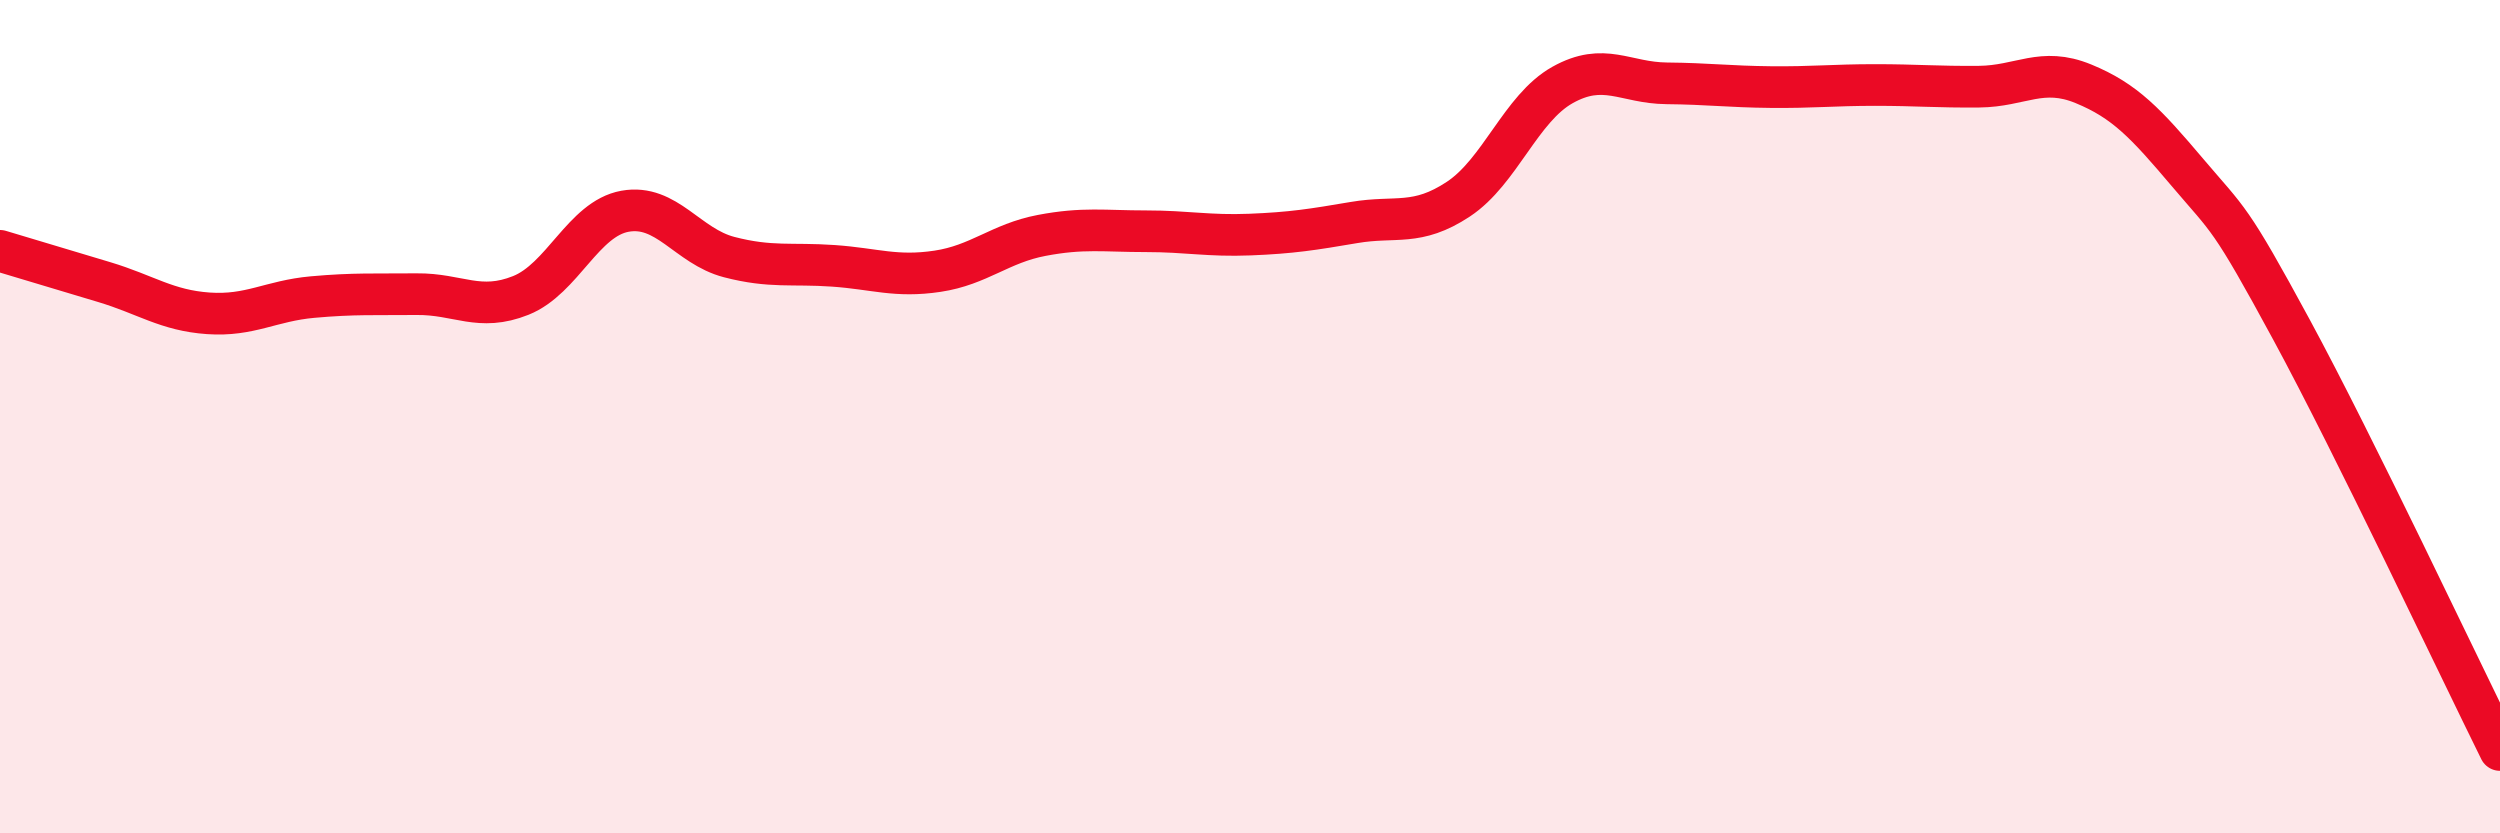
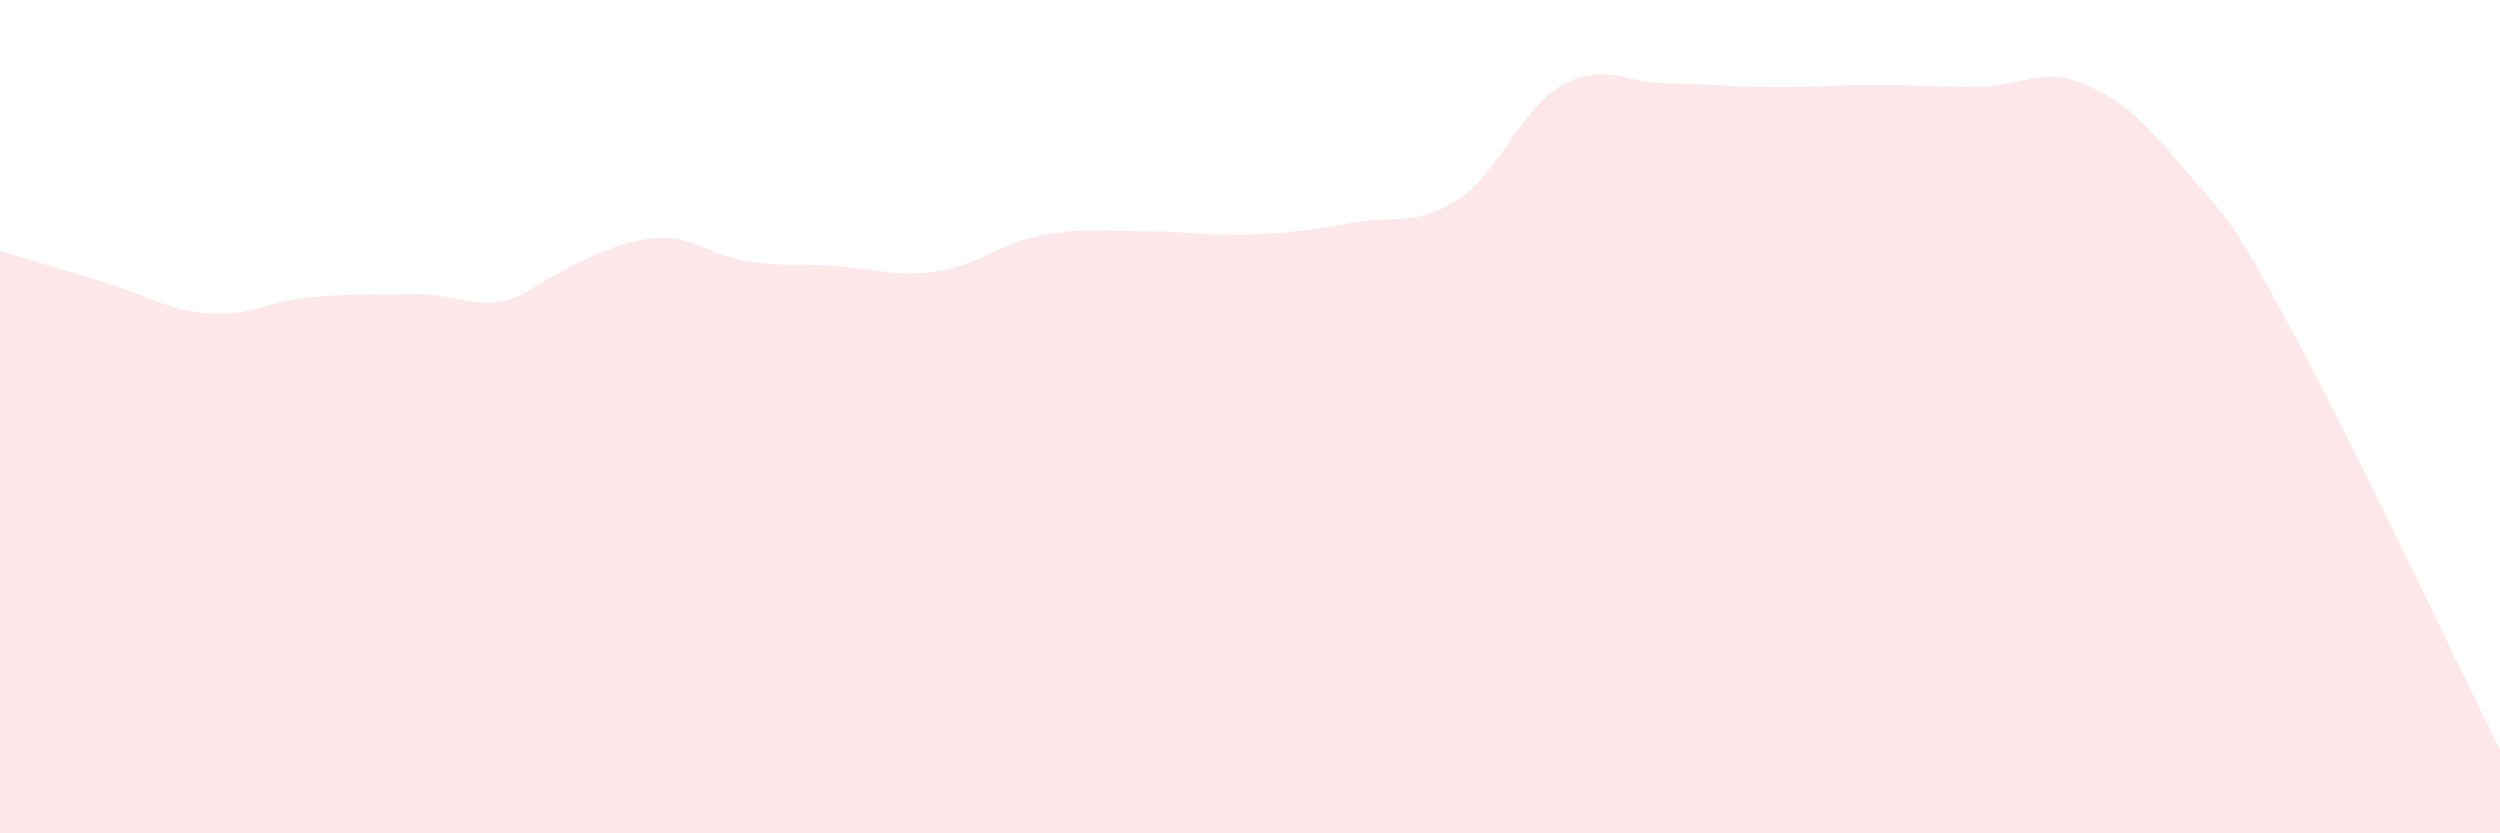
<svg xmlns="http://www.w3.org/2000/svg" width="60" height="20" viewBox="0 0 60 20">
-   <path d="M 0,6.02 C 0.5,6.17 1.5,6.47 2.5,6.77 C 3.5,7.07 4,7.45 5,7.52 C 6,7.59 6.5,7.22 7.5,7.13 C 8.5,7.04 9,7.07 10,7.06 C 11,7.05 11.5,7.49 12.5,7.09 C 13.5,6.69 14,5.25 15,5.07 C 16,4.89 16.5,5.91 17.5,6.17 C 18.5,6.43 19,6.31 20,6.38 C 21,6.45 21.5,6.66 22.5,6.51 C 23.5,6.36 24,5.84 25,5.65 C 26,5.46 26.5,5.55 27.5,5.55 C 28.5,5.55 29,5.67 30,5.63 C 31,5.59 31.5,5.51 32.5,5.34 C 33.5,5.17 34,5.44 35,4.78 C 36,4.12 36.5,2.6 37.5,2.04 C 38.5,1.48 39,1.99 40,2 C 41,2.01 41.5,2.08 42.5,2.09 C 43.5,2.1 44,2.04 45,2.04 C 46,2.04 46.5,2.09 47.5,2.08 C 48.5,2.07 49,1.6 50,2.01 C 51,2.42 51.5,2.96 52.5,4.14 C 53.5,5.32 53.5,5.15 55,7.92 C 56.5,10.69 59,15.98 60,18L60 20L0 20Z" fill="#EB0A25" opacity="0.1" stroke-linecap="round" stroke-linejoin="round" />
-   <path d="M 0,6.02 C 0.5,6.17 1.5,6.47 2.5,6.77 C 3.5,7.07 4,7.45 5,7.52 C 6,7.59 6.5,7.22 7.5,7.13 C 8.5,7.04 9,7.07 10,7.06 C 11,7.05 11.5,7.49 12.5,7.09 C 13.5,6.69 14,5.25 15,5.07 C 16,4.89 16.5,5.91 17.5,6.17 C 18.5,6.43 19,6.31 20,6.38 C 21,6.45 21.5,6.66 22.5,6.51 C 23.5,6.36 24,5.84 25,5.65 C 26,5.46 26.5,5.55 27.5,5.55 C 28.5,5.55 29,5.67 30,5.63 C 31,5.59 31.5,5.51 32.5,5.34 C 33.5,5.17 34,5.44 35,4.78 C 36,4.12 36.5,2.6 37.5,2.04 C 38.5,1.48 39,1.99 40,2 C 41,2.01 41.5,2.08 42.5,2.09 C 43.5,2.1 44,2.04 45,2.04 C 46,2.04 46.5,2.09 47.5,2.08 C 48.5,2.07 49,1.6 50,2.01 C 51,2.42 51.5,2.96 52.5,4.14 C 53.5,5.32 53.5,5.15 55,7.92 C 56.5,10.69 59,15.98 60,18" stroke="#EB0A25" stroke-width="1" fill="none" stroke-linecap="round" stroke-linejoin="round" />
+   <path d="M 0,6.02 C 0.5,6.17 1.5,6.47 2.5,6.77 C 3.5,7.07 4,7.45 5,7.52 C 6,7.59 6.5,7.22 7.5,7.13 C 8.5,7.04 9,7.07 10,7.06 C 11,7.05 11.5,7.49 12.5,7.09 C 16,4.89 16.5,5.91 17.5,6.17 C 18.5,6.43 19,6.31 20,6.38 C 21,6.45 21.5,6.66 22.5,6.51 C 23.5,6.36 24,5.84 25,5.65 C 26,5.46 26.5,5.55 27.5,5.55 C 28.5,5.55 29,5.67 30,5.63 C 31,5.59 31.5,5.51 32.5,5.34 C 33.5,5.17 34,5.44 35,4.78 C 36,4.12 36.5,2.6 37.5,2.04 C 38.5,1.48 39,1.99 40,2 C 41,2.01 41.5,2.08 42.5,2.09 C 43.5,2.1 44,2.04 45,2.04 C 46,2.04 46.5,2.09 47.5,2.08 C 48.5,2.07 49,1.6 50,2.01 C 51,2.42 51.5,2.96 52.5,4.14 C 53.5,5.32 53.5,5.15 55,7.92 C 56.5,10.69 59,15.98 60,18L60 20L0 20Z" fill="#EB0A25" opacity="0.1" stroke-linecap="round" stroke-linejoin="round" />
</svg>